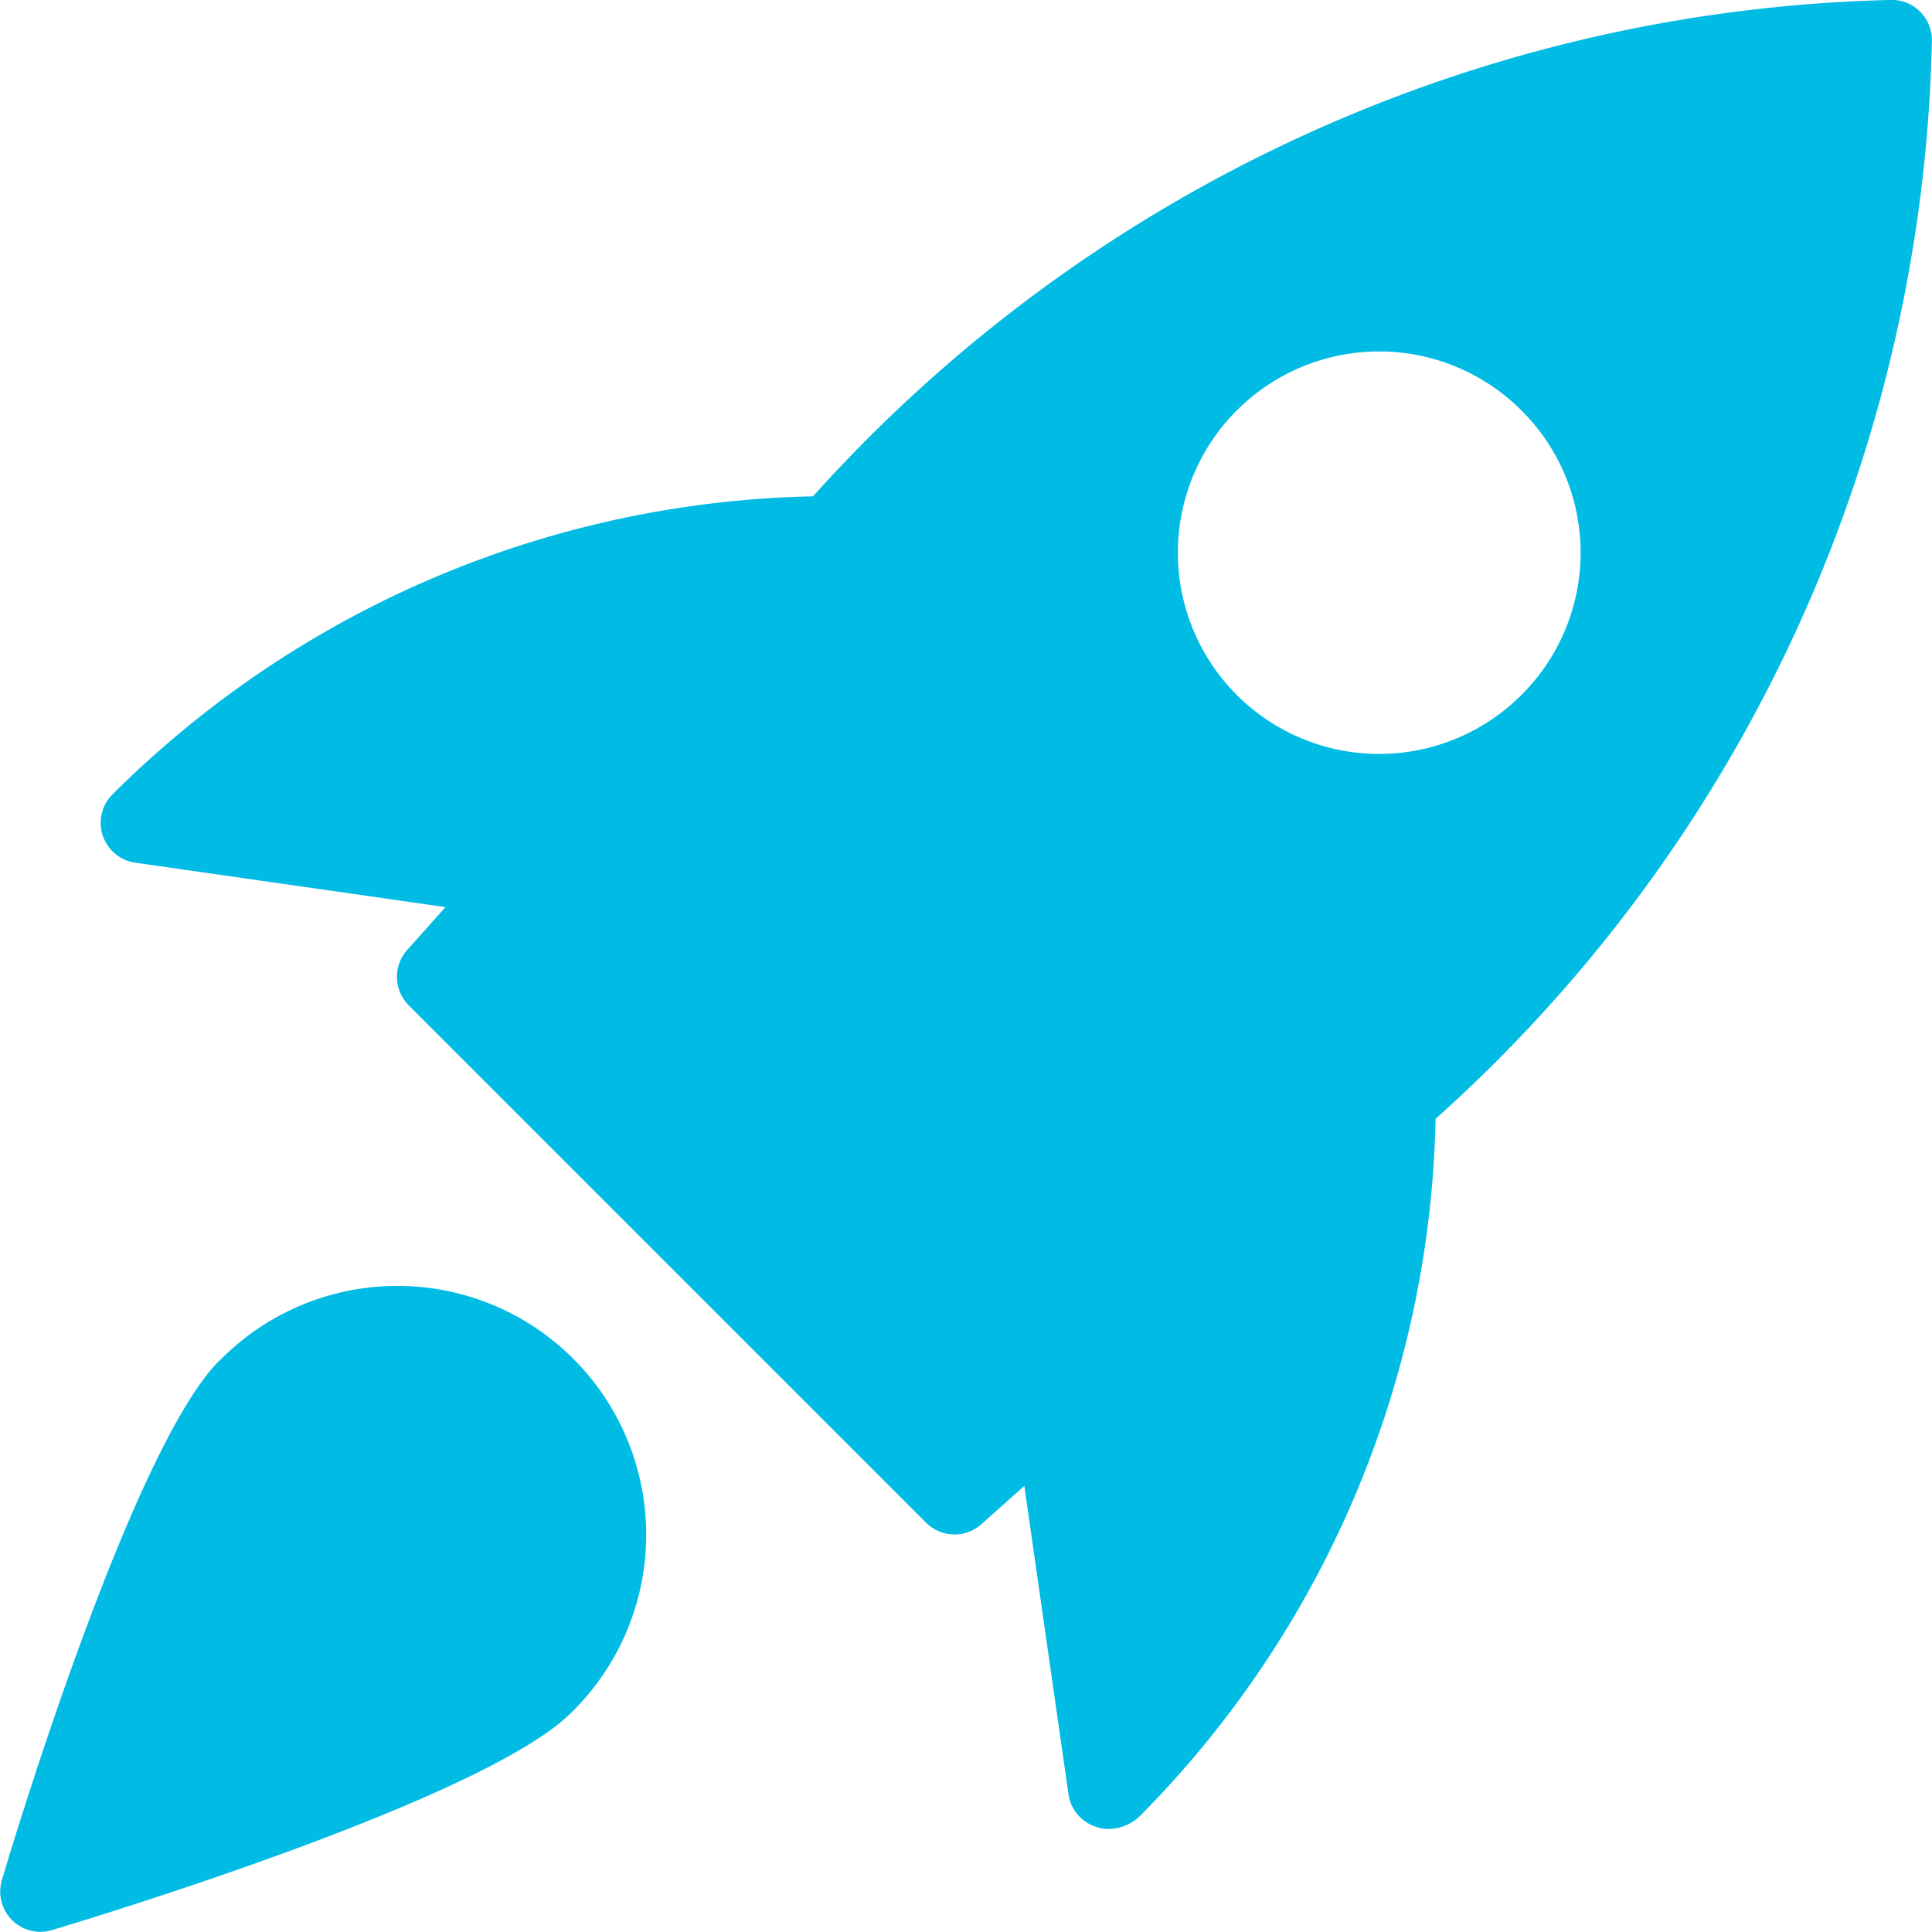
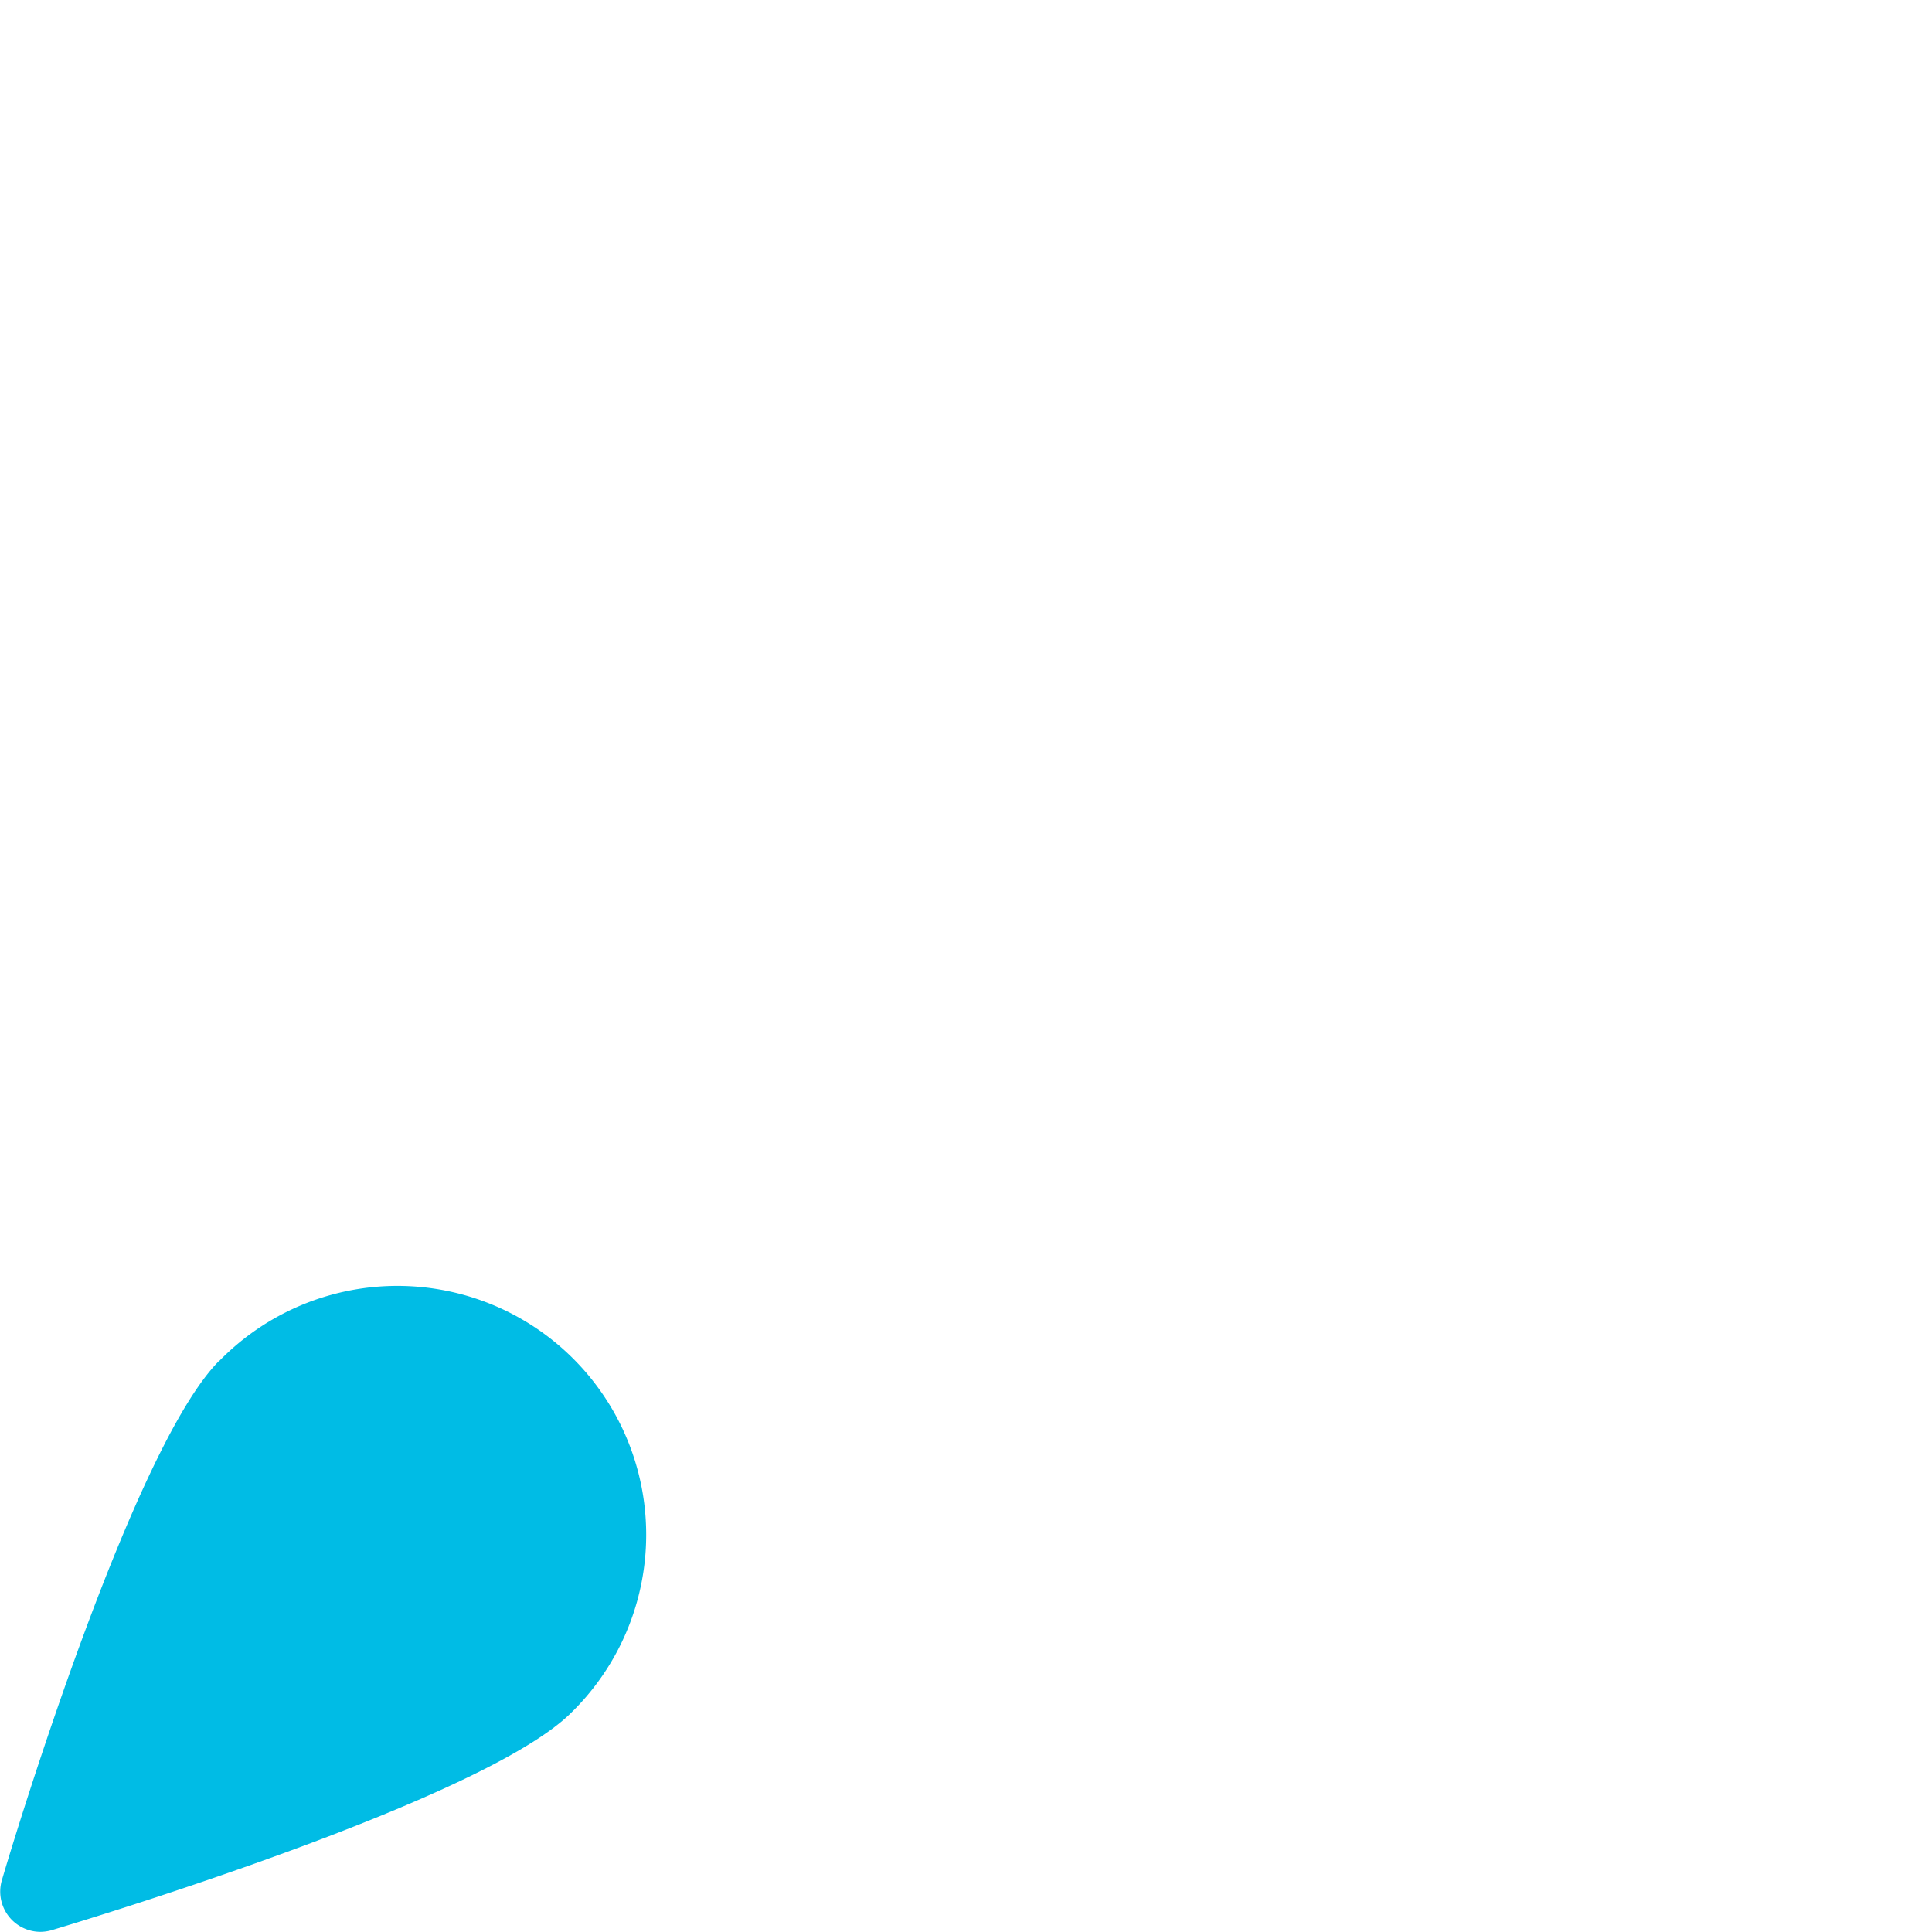
<svg xmlns="http://www.w3.org/2000/svg" width="24.001" height="23.999" viewBox="0 0 24.001 23.999">
  <g id="rocket" transform="translate(0 -0.001)">
-     <path id="Path_17" data-name="Path 17" d="M23.508,0A18.585,18.585,0,0,0,10.1,6.167a12.69,12.69,0,0,0-8.7,3.7.5.5,0,0,0,.28.851l3.854.552-.476.533a.5.5,0,0,0,.02.687l6.427,6.427a.5.5,0,0,0,.687.019l.533-.476.552,3.854a.5.5,0,0,0,.354.386.459.459,0,0,0,.143.022.565.565,0,0,0,.387-.161A12.663,12.663,0,0,0,17.834,13.9,18.494,18.494,0,0,0,24,.491.5.5,0,0,0,23.508,0ZM18.9,8.635a2.5,2.5,0,1,1,0-3.536A2.492,2.492,0,0,1,18.9,8.635Z" fill="#00bce5" />
    <path id="Path_18" data-name="Path 18" d="M2.724,16.905c-1.07,1.07-2.539,5.9-2.7,6.451A.5.5,0,0,0,.5,24a.512.512,0,0,0,.144-.021c.547-.164,5.381-1.633,6.451-2.7a3.091,3.091,0,1,0-4.371-4.371Z" fill="#00bce5" />
  </g>
</svg>